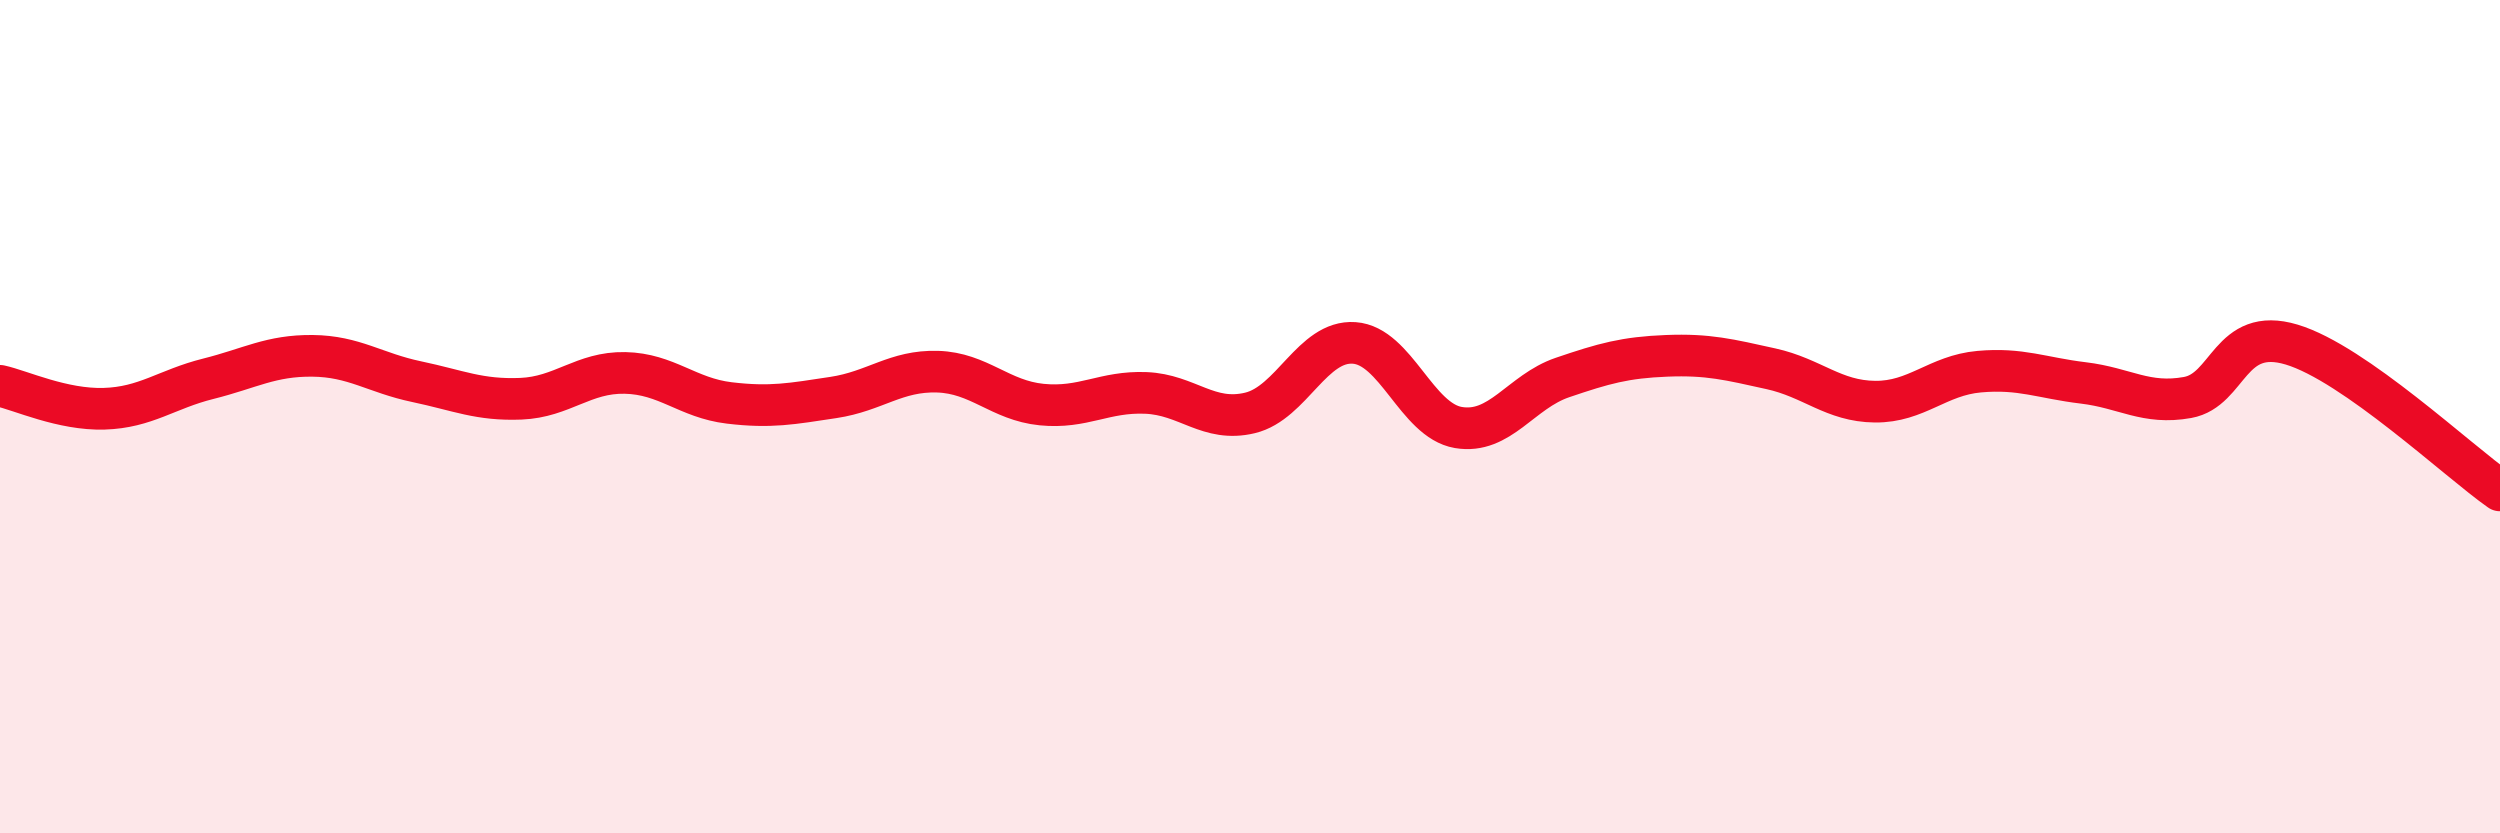
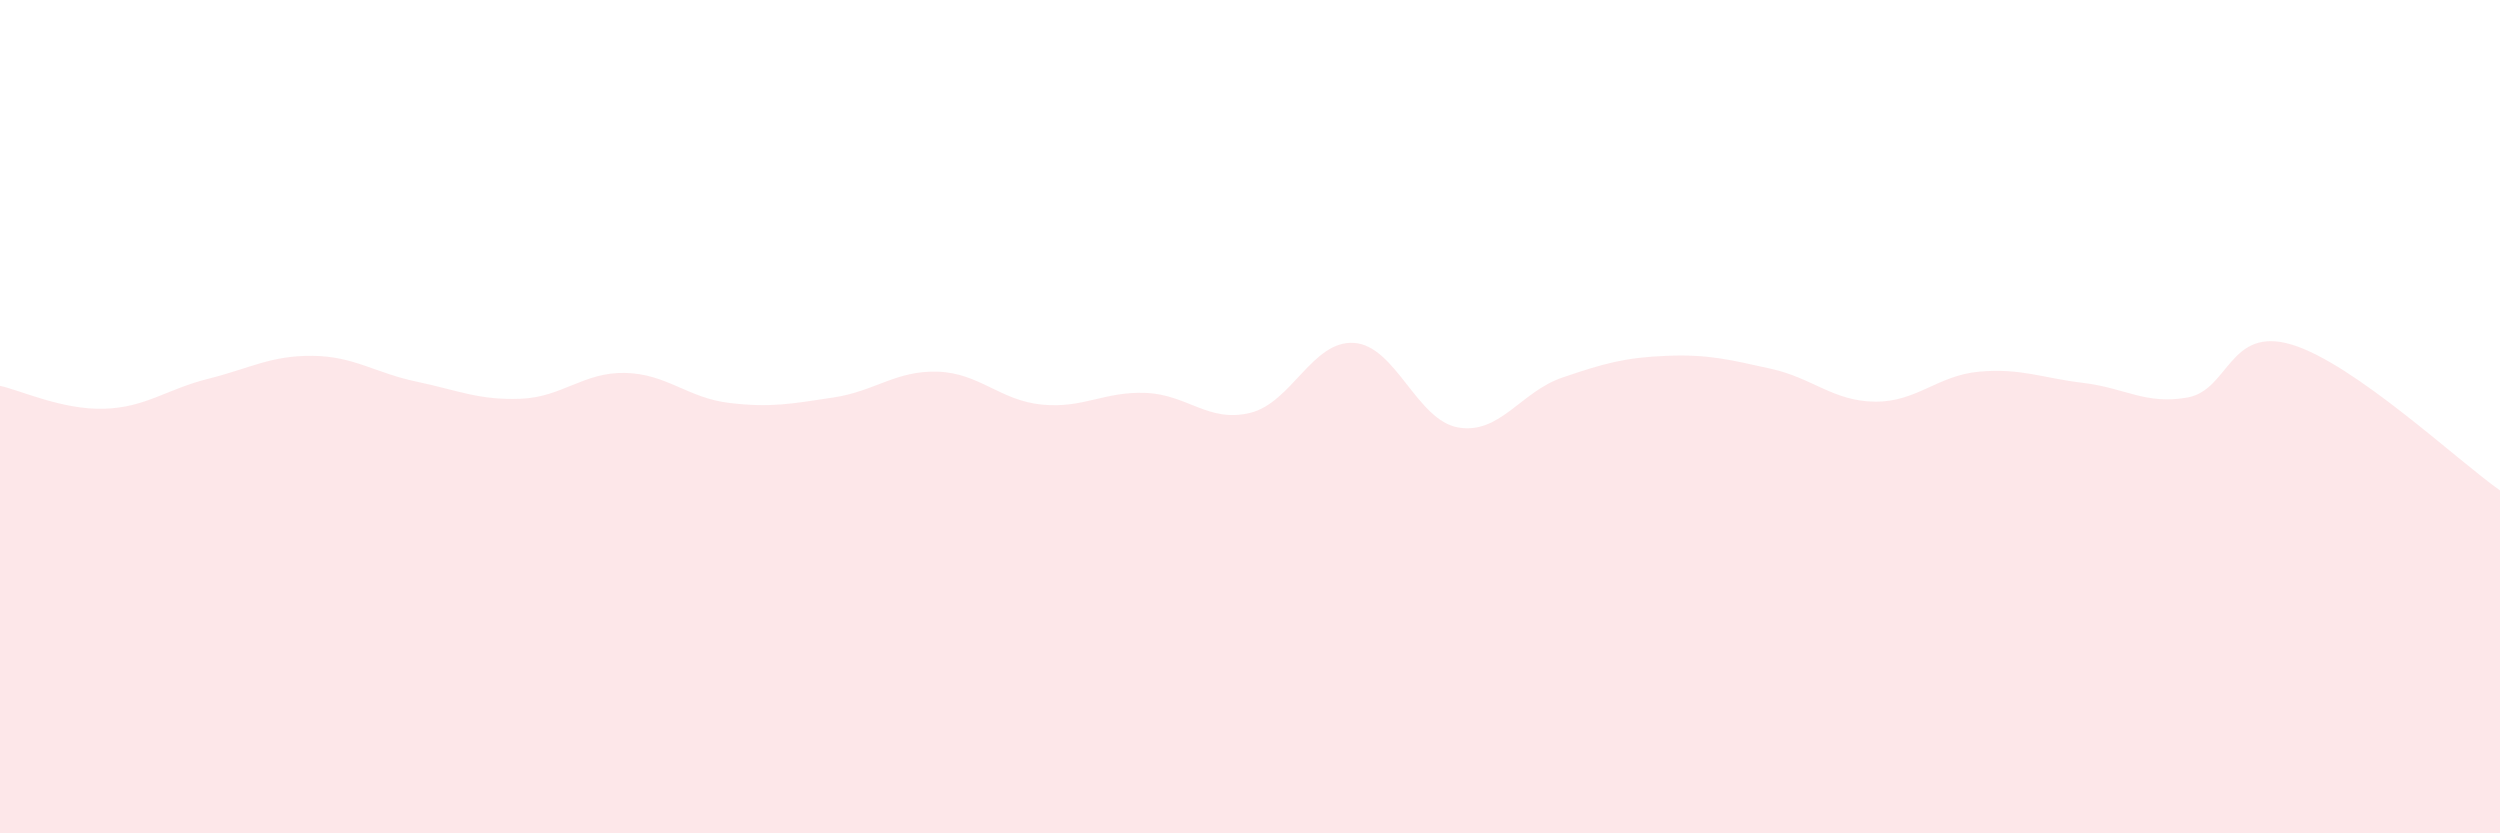
<svg xmlns="http://www.w3.org/2000/svg" width="60" height="20" viewBox="0 0 60 20">
  <path d="M 0,9.26 C 0.5,9.37 1.5,9.84 2.5,9.81 C 3.5,9.78 4,9.34 5,9.09 C 6,8.84 6.5,8.53 7.5,8.54 C 8.5,8.55 9,8.95 10,9.16 C 11,9.37 11.5,9.61 12.5,9.57 C 13.5,9.53 14,8.93 15,8.95 C 16,8.97 16.5,9.55 17.5,9.67 C 18.5,9.79 19,9.69 20,9.54 C 21,9.39 21.5,8.89 22.5,8.92 C 23.5,8.95 24,9.61 25,9.71 C 26,9.81 26.5,9.39 27.5,9.43 C 28.5,9.47 29,10.15 30,9.91 C 31,9.67 31.5,8.16 32.5,8.23 C 33.5,8.3 34,10.09 35,10.26 C 36,10.43 36.5,9.4 37.5,9.06 C 38.5,8.72 39,8.58 40,8.54 C 41,8.5 41.5,8.63 42.5,8.85 C 43.5,9.07 44,9.63 45,9.64 C 46,9.65 46.5,9.01 47.5,8.92 C 48.5,8.83 49,9.07 50,9.19 C 51,9.31 51.5,9.72 52.5,9.54 C 53.5,9.36 53.5,7.82 55,8.27 C 56.5,8.72 59,11.07 60,11.77L60 20L0 20Z" fill="#EB0A25" opacity="0.1" stroke-linecap="round" stroke-linejoin="round" />
-   <path d="M 0,9.26 C 0.5,9.37 1.5,9.84 2.5,9.81 C 3.5,9.78 4,9.34 5,9.09 C 6,8.84 6.5,8.53 7.5,8.54 C 8.5,8.55 9,8.95 10,9.16 C 11,9.37 11.5,9.61 12.5,9.57 C 13.5,9.53 14,8.93 15,8.95 C 16,8.97 16.5,9.55 17.5,9.67 C 18.5,9.79 19,9.69 20,9.54 C 21,9.39 21.5,8.89 22.5,8.92 C 23.5,8.95 24,9.61 25,9.71 C 26,9.81 26.5,9.39 27.5,9.43 C 28.5,9.47 29,10.15 30,9.91 C 31,9.67 31.5,8.16 32.5,8.23 C 33.5,8.3 34,10.09 35,10.26 C 36,10.43 36.5,9.4 37.5,9.06 C 38.5,8.72 39,8.58 40,8.54 C 41,8.5 41.5,8.63 42.5,8.85 C 43.5,9.07 44,9.63 45,9.64 C 46,9.65 46.5,9.01 47.5,8.92 C 48.5,8.83 49,9.07 50,9.19 C 51,9.31 51.5,9.72 52.5,9.54 C 53.5,9.36 53.5,7.82 55,8.27 C 56.5,8.72 59,11.07 60,11.77" stroke="#EB0A25" stroke-width="1" fill="none" stroke-linecap="round" stroke-linejoin="round" />
</svg>